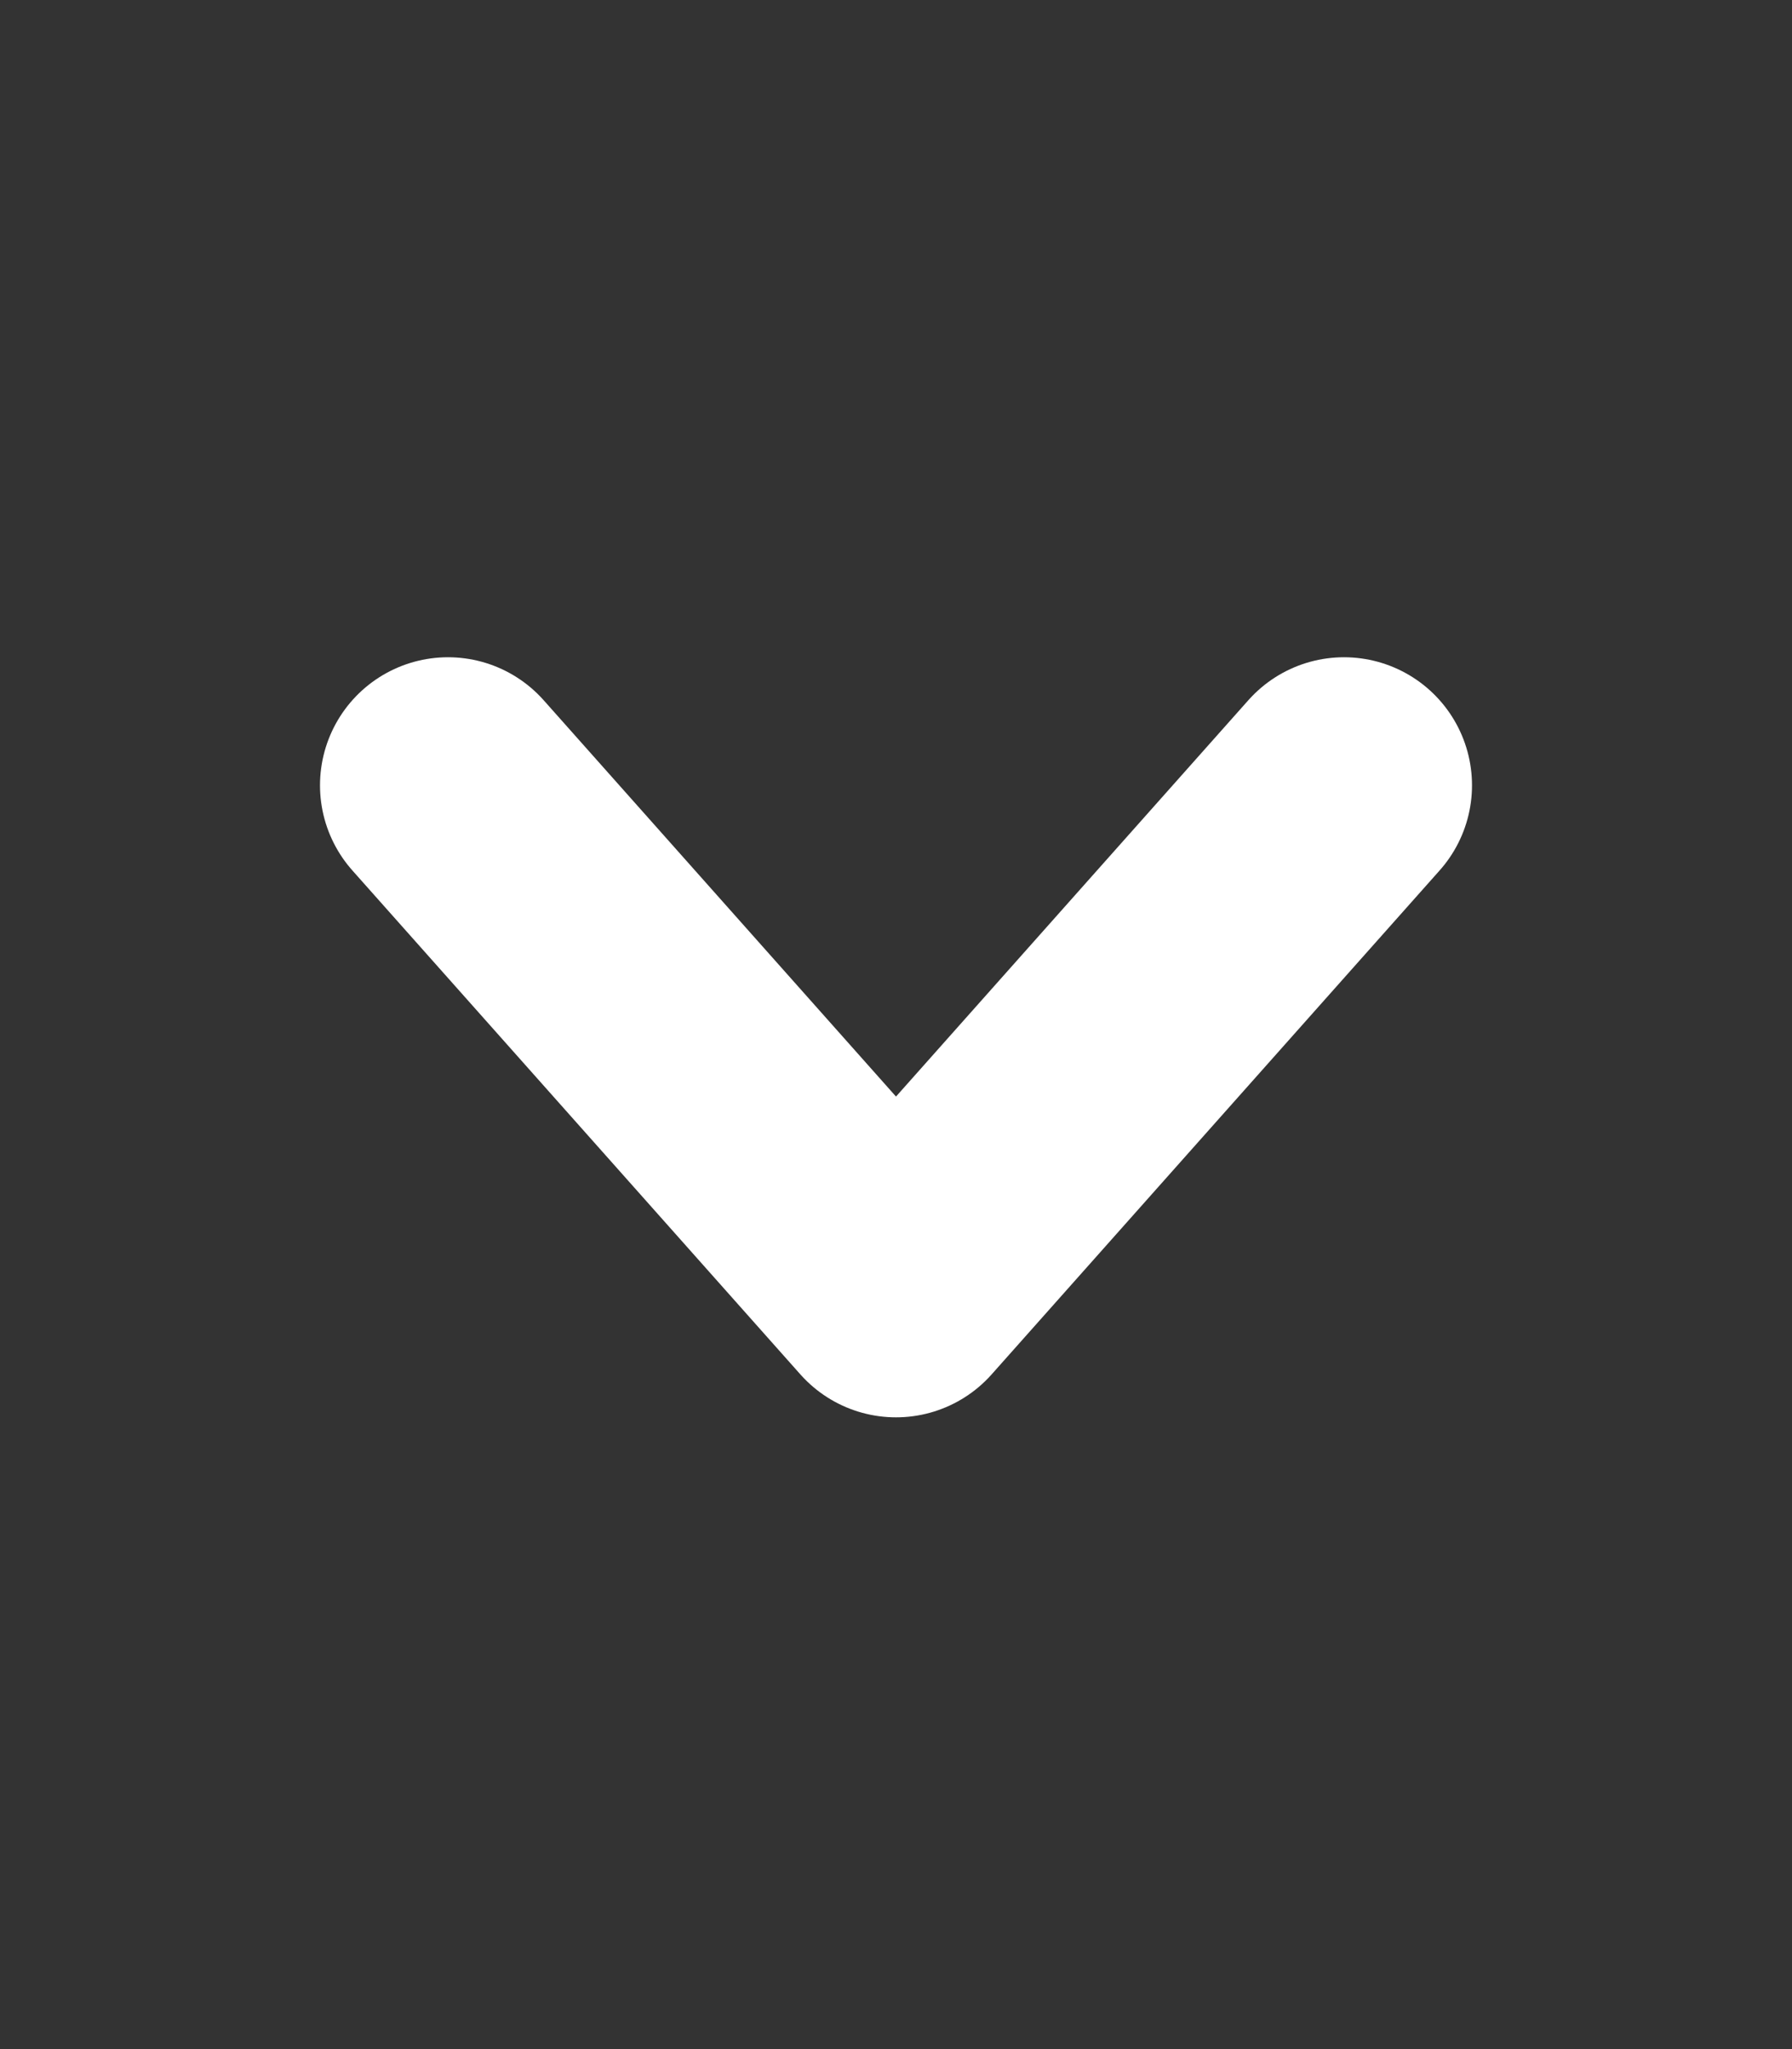
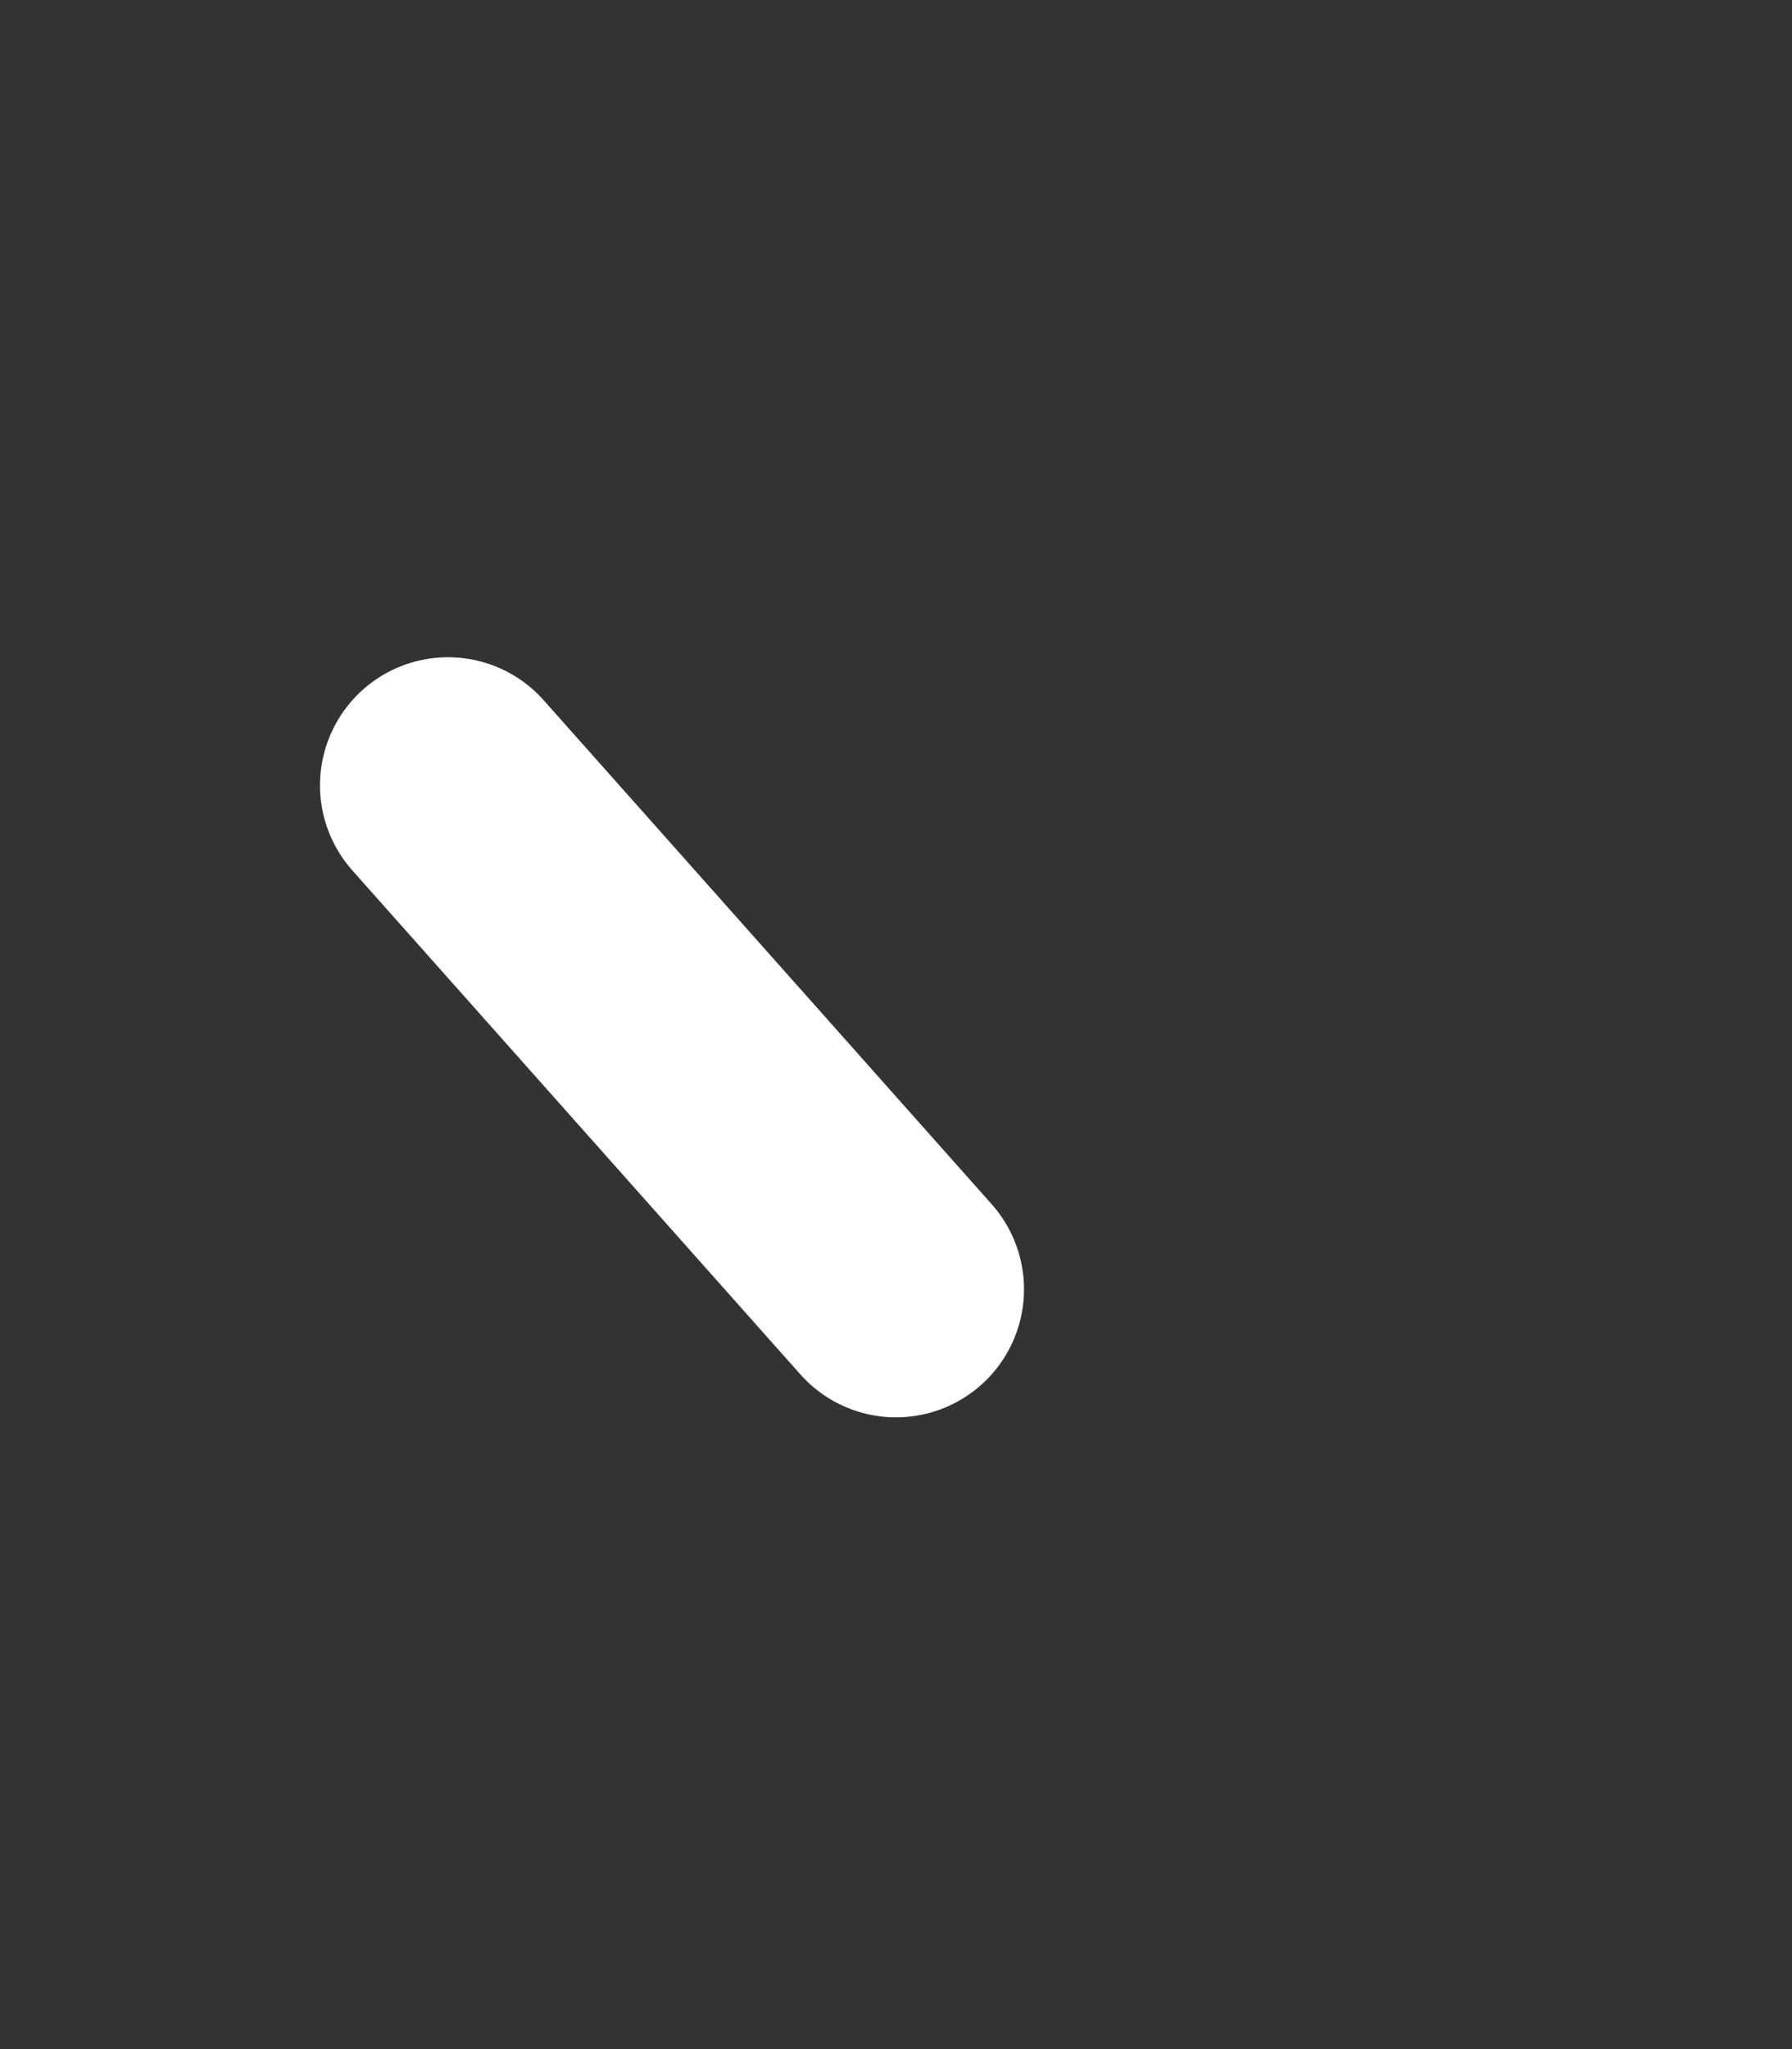
<svg xmlns="http://www.w3.org/2000/svg" width="14" height="16" viewBox="0 0 14 16" fill="none">
  <rect x="0" y="0" width="14" height="16" fill="#333333" stroke="none" />
-   <path d="M3.5 6.132L7 10.067L10.5 6.132" stroke="white" stroke-width="2" stroke-linecap="round" stroke-linejoin="round" />
+   <path d="M3.5 6.132L7 10.067" stroke="white" stroke-width="2" stroke-linecap="round" stroke-linejoin="round" />
</svg>